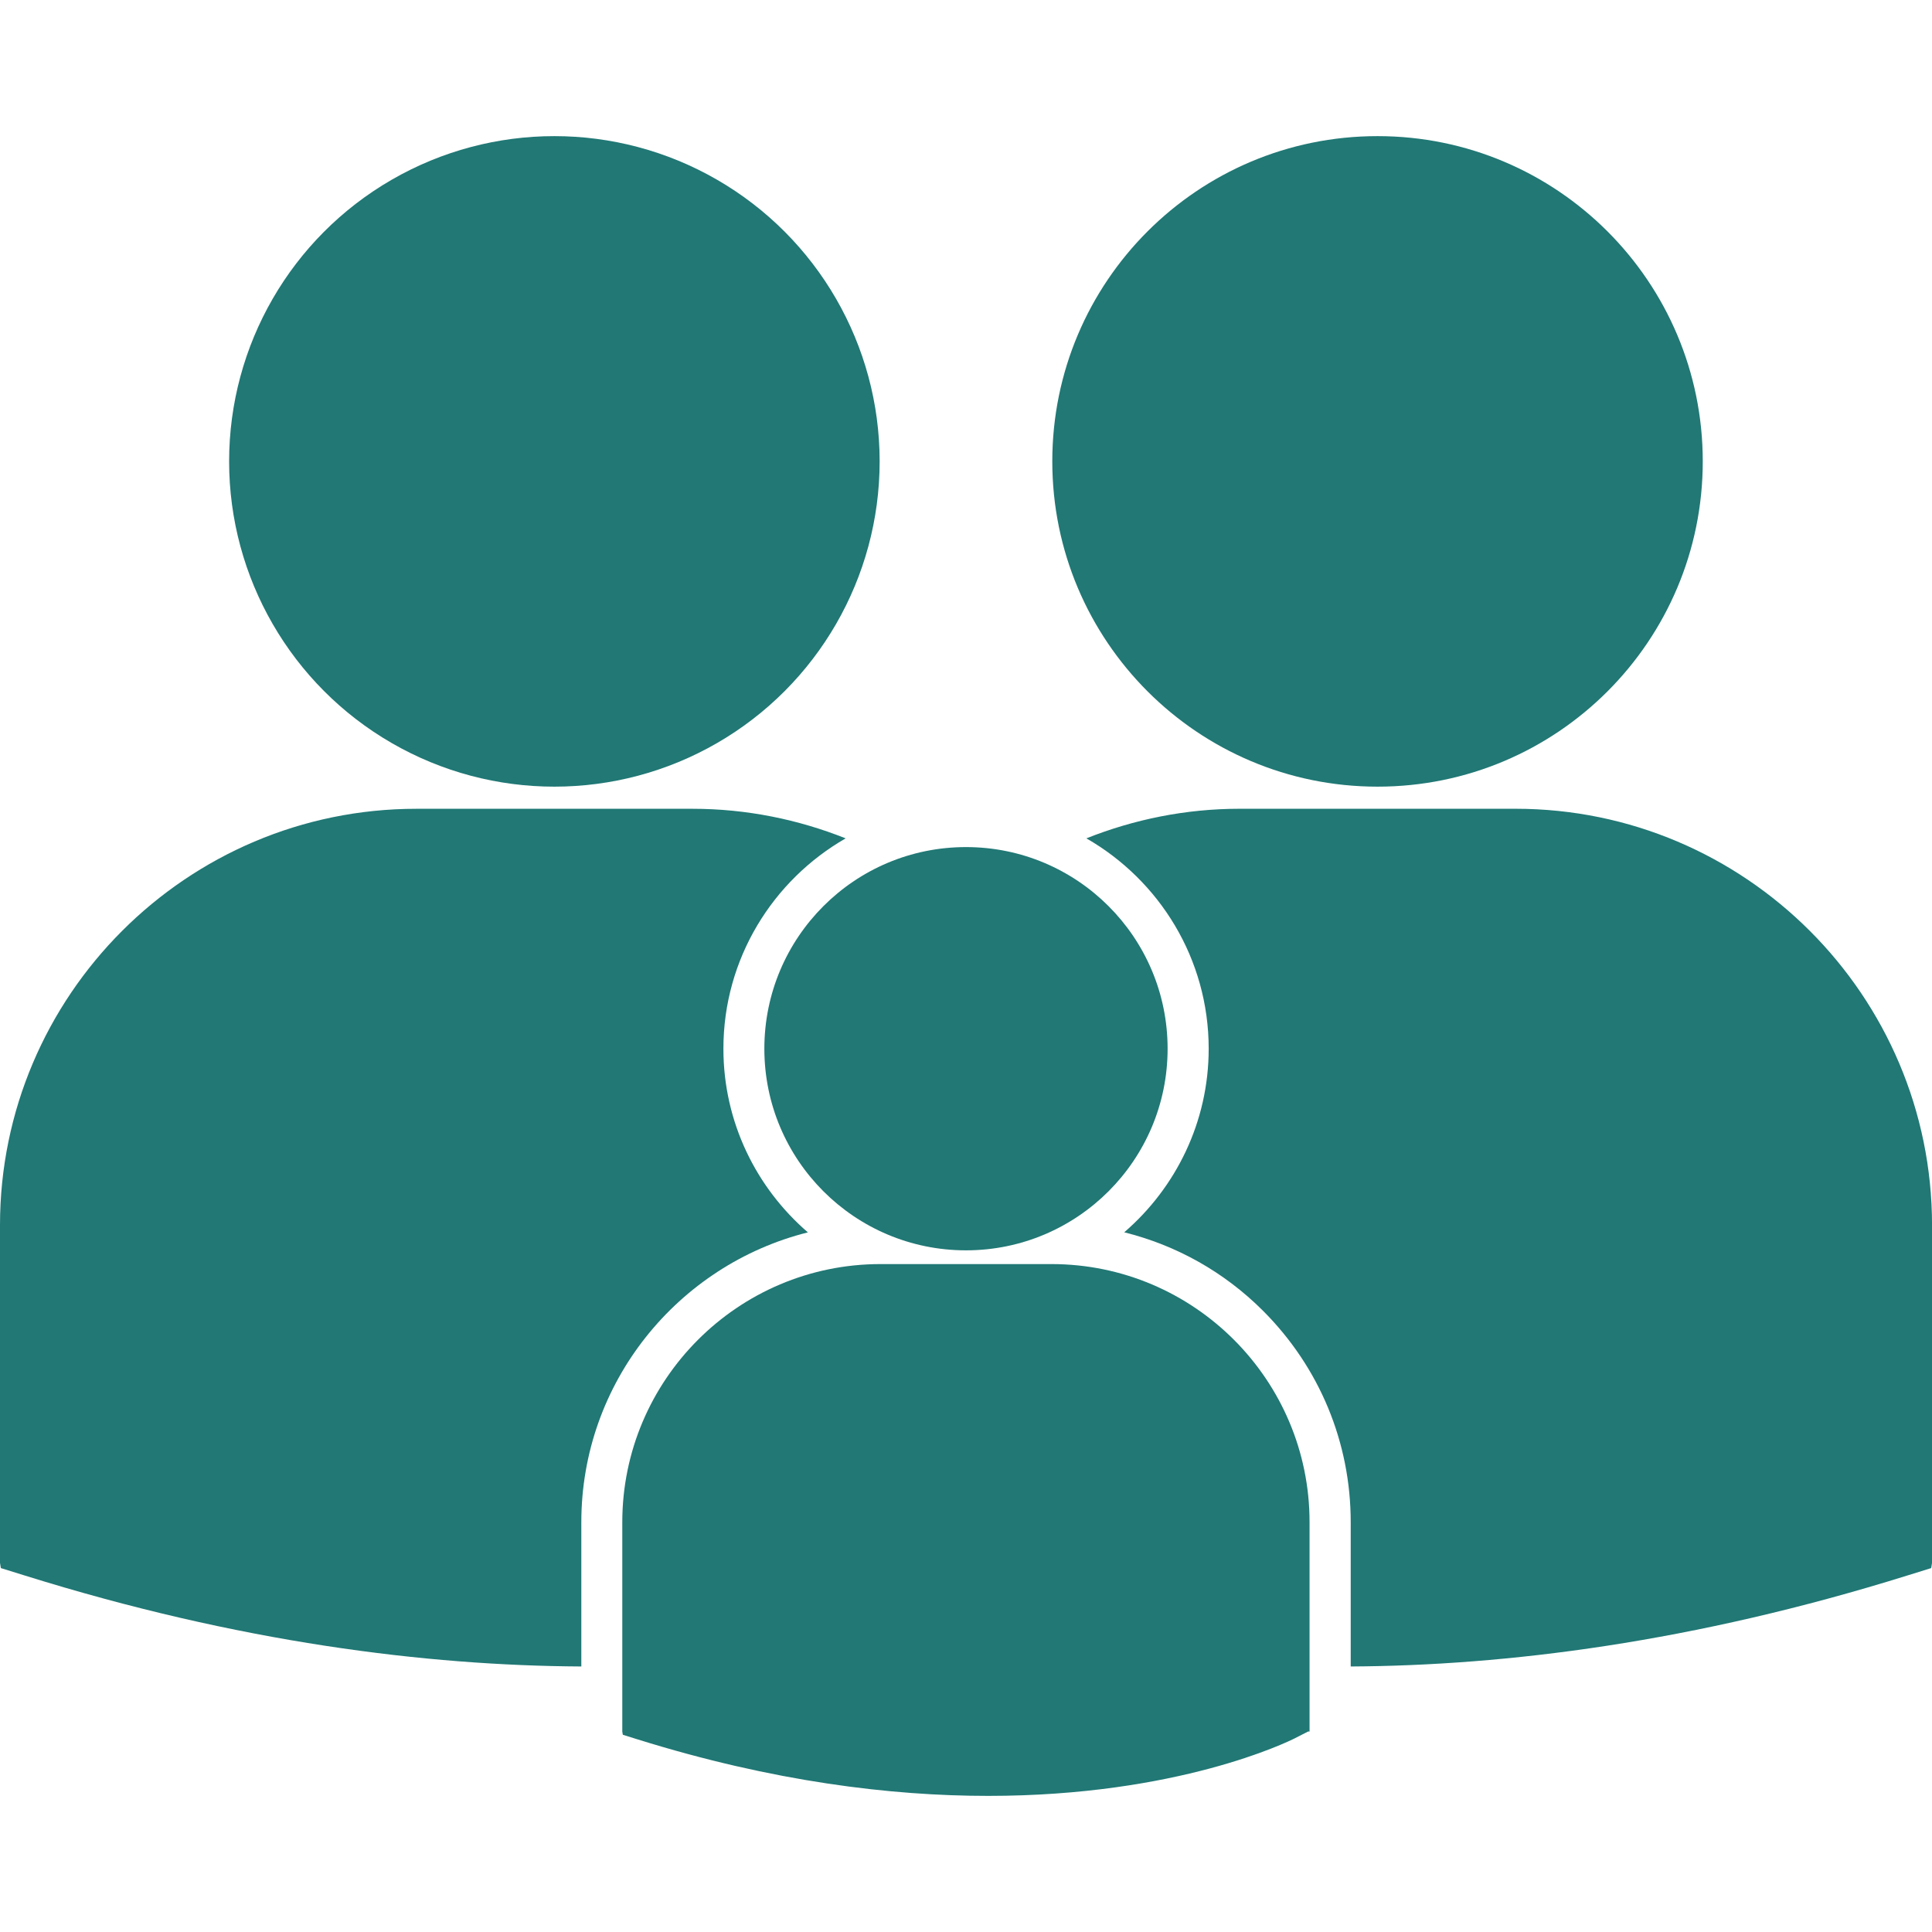
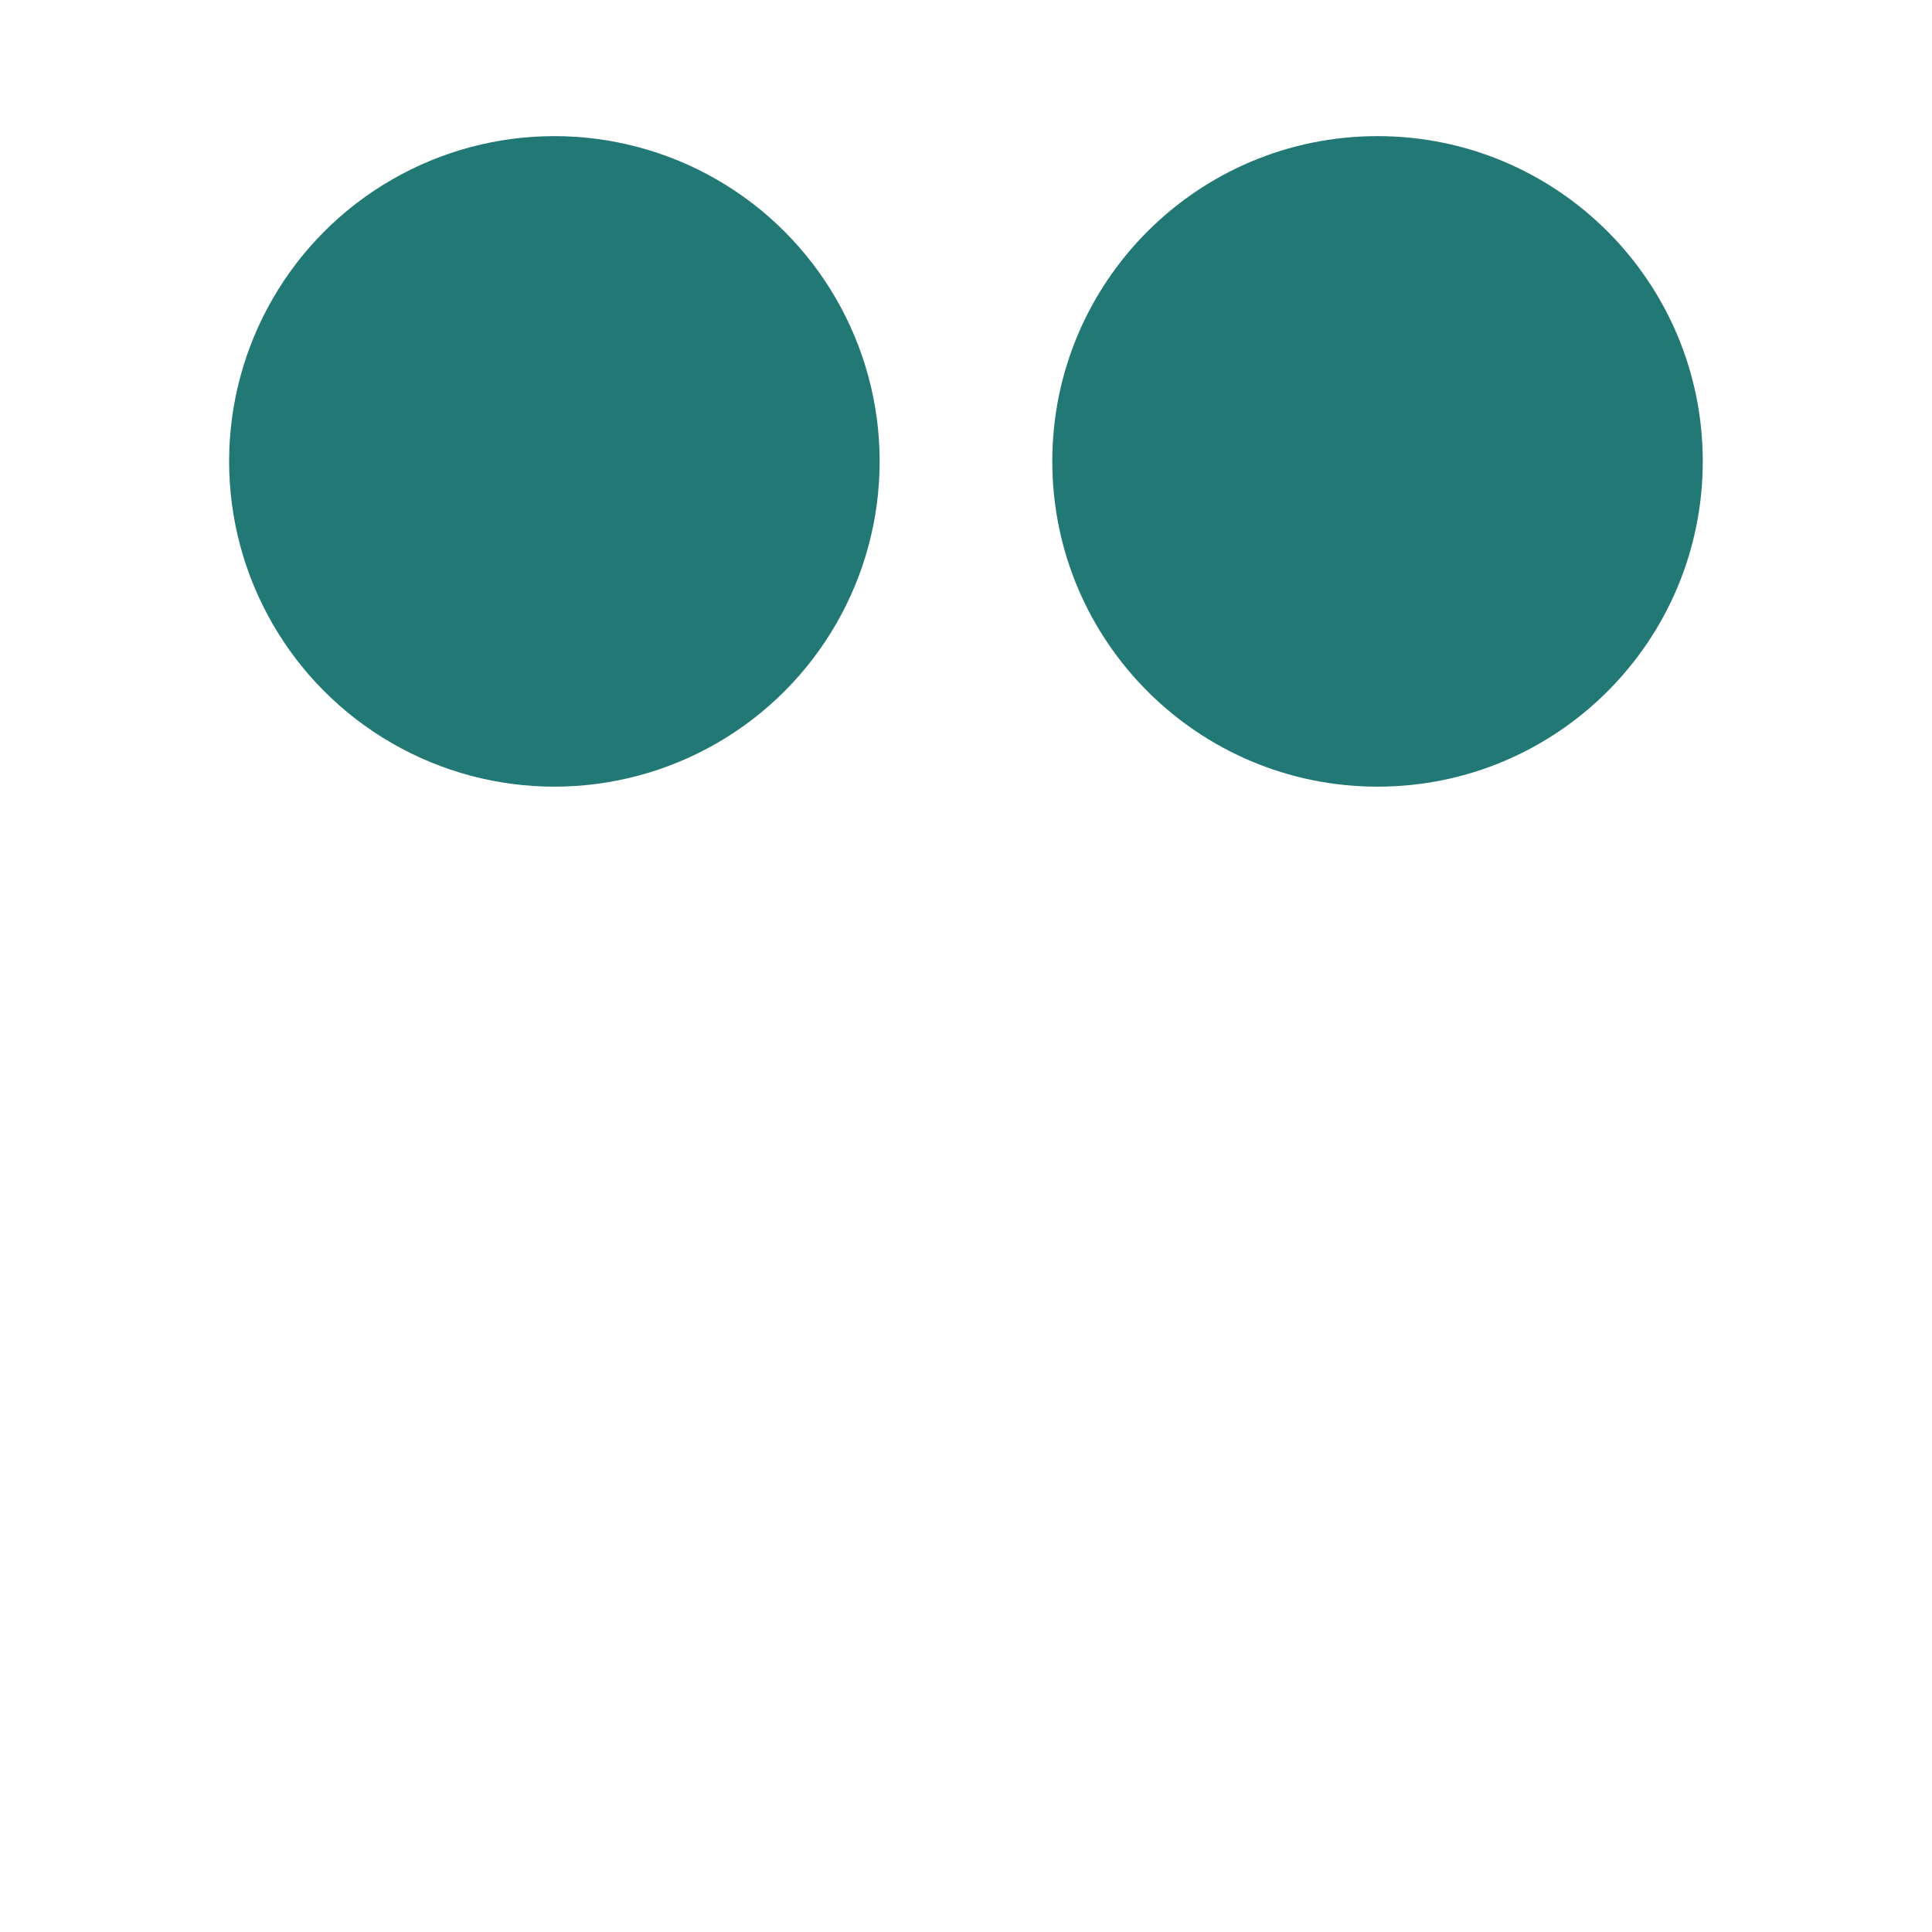
<svg xmlns="http://www.w3.org/2000/svg" version="1.1" id="Capa_1" x="0px" y="0px" width="512px" height="512px" viewBox="0 0 98.666 98.666" style="enable-background:new 0 0 98.666 98.666;" xml:space="preserve" class="">
  <g>
    <g>
      <g>
-         <circle cx="49.332" cy="53.557" r="10.297" data-original="#000000" class="active-path" data-old_color="#000000" fill="#217875" />
-         <path d="M53.7,64.556h-8.737c-7.269,0-13.183,5.916-13.183,13.184v10.688l0.027,0.166l0.735,0.229    c6.937,2.168,12.965,2.892,17.927,2.892c9.688,0,15.303-2.764,15.65-2.938l0.688-0.351l0.071,0.002V77.739    C66.883,70.472,60.971,64.556,53.7,64.556z" data-original="#000000" class="active-path" data-old_color="#000000" fill="#217875" />
        <circle cx="28.312" cy="23.563" r="16.611" data-original="#000000" class="active-path" data-old_color="#000000" fill="#217875" />
        <path d="M70.35,40.174c9.174,0,16.609-7.44,16.609-16.613c0-9.17-7.438-16.609-16.609-16.609c-9.176,0-16.61,7.437-16.61,16.609    S61.174,40.174,70.35,40.174z" data-original="#000000" class="active-path" data-old_color="#000000" fill="#217875" />
-         <path d="M41.258,62.936c-2.637-2.274-4.314-5.632-4.314-9.378c0-4.594,2.519-8.604,6.243-10.743    c-2.425-0.965-5.061-1.511-7.826-1.511H21.266C9.54,41.303,0,50.847,0,62.571v17.241l0.043,0.269L1.23,80.45    c10.982,3.432,20.542,4.613,28.458,4.656v-7.367C29.688,70.595,34.623,64.599,41.258,62.936z" data-original="#000000" class="active-path" data-old_color="#000000" fill="#217875" />
-         <path d="M77.398,41.303H63.305c-2.765,0-5.398,0.546-7.824,1.511c3.727,2.139,6.246,6.147,6.246,10.743    c0,3.744-1.678,7.102-4.313,9.376c2.656,0.661,5.101,2.02,7.088,4.008c2.888,2.89,4.479,6.726,4.478,10.8v7.365    c7.916-0.043,17.477-1.225,28.457-4.656l1.187-0.369l0.044-0.269V62.571C98.664,50.847,89.124,41.303,77.398,41.303z" data-original="#000000" class="active-path" data-old_color="#000000" fill="#217875" />
      </g>
    </g>
  </g>
</svg>